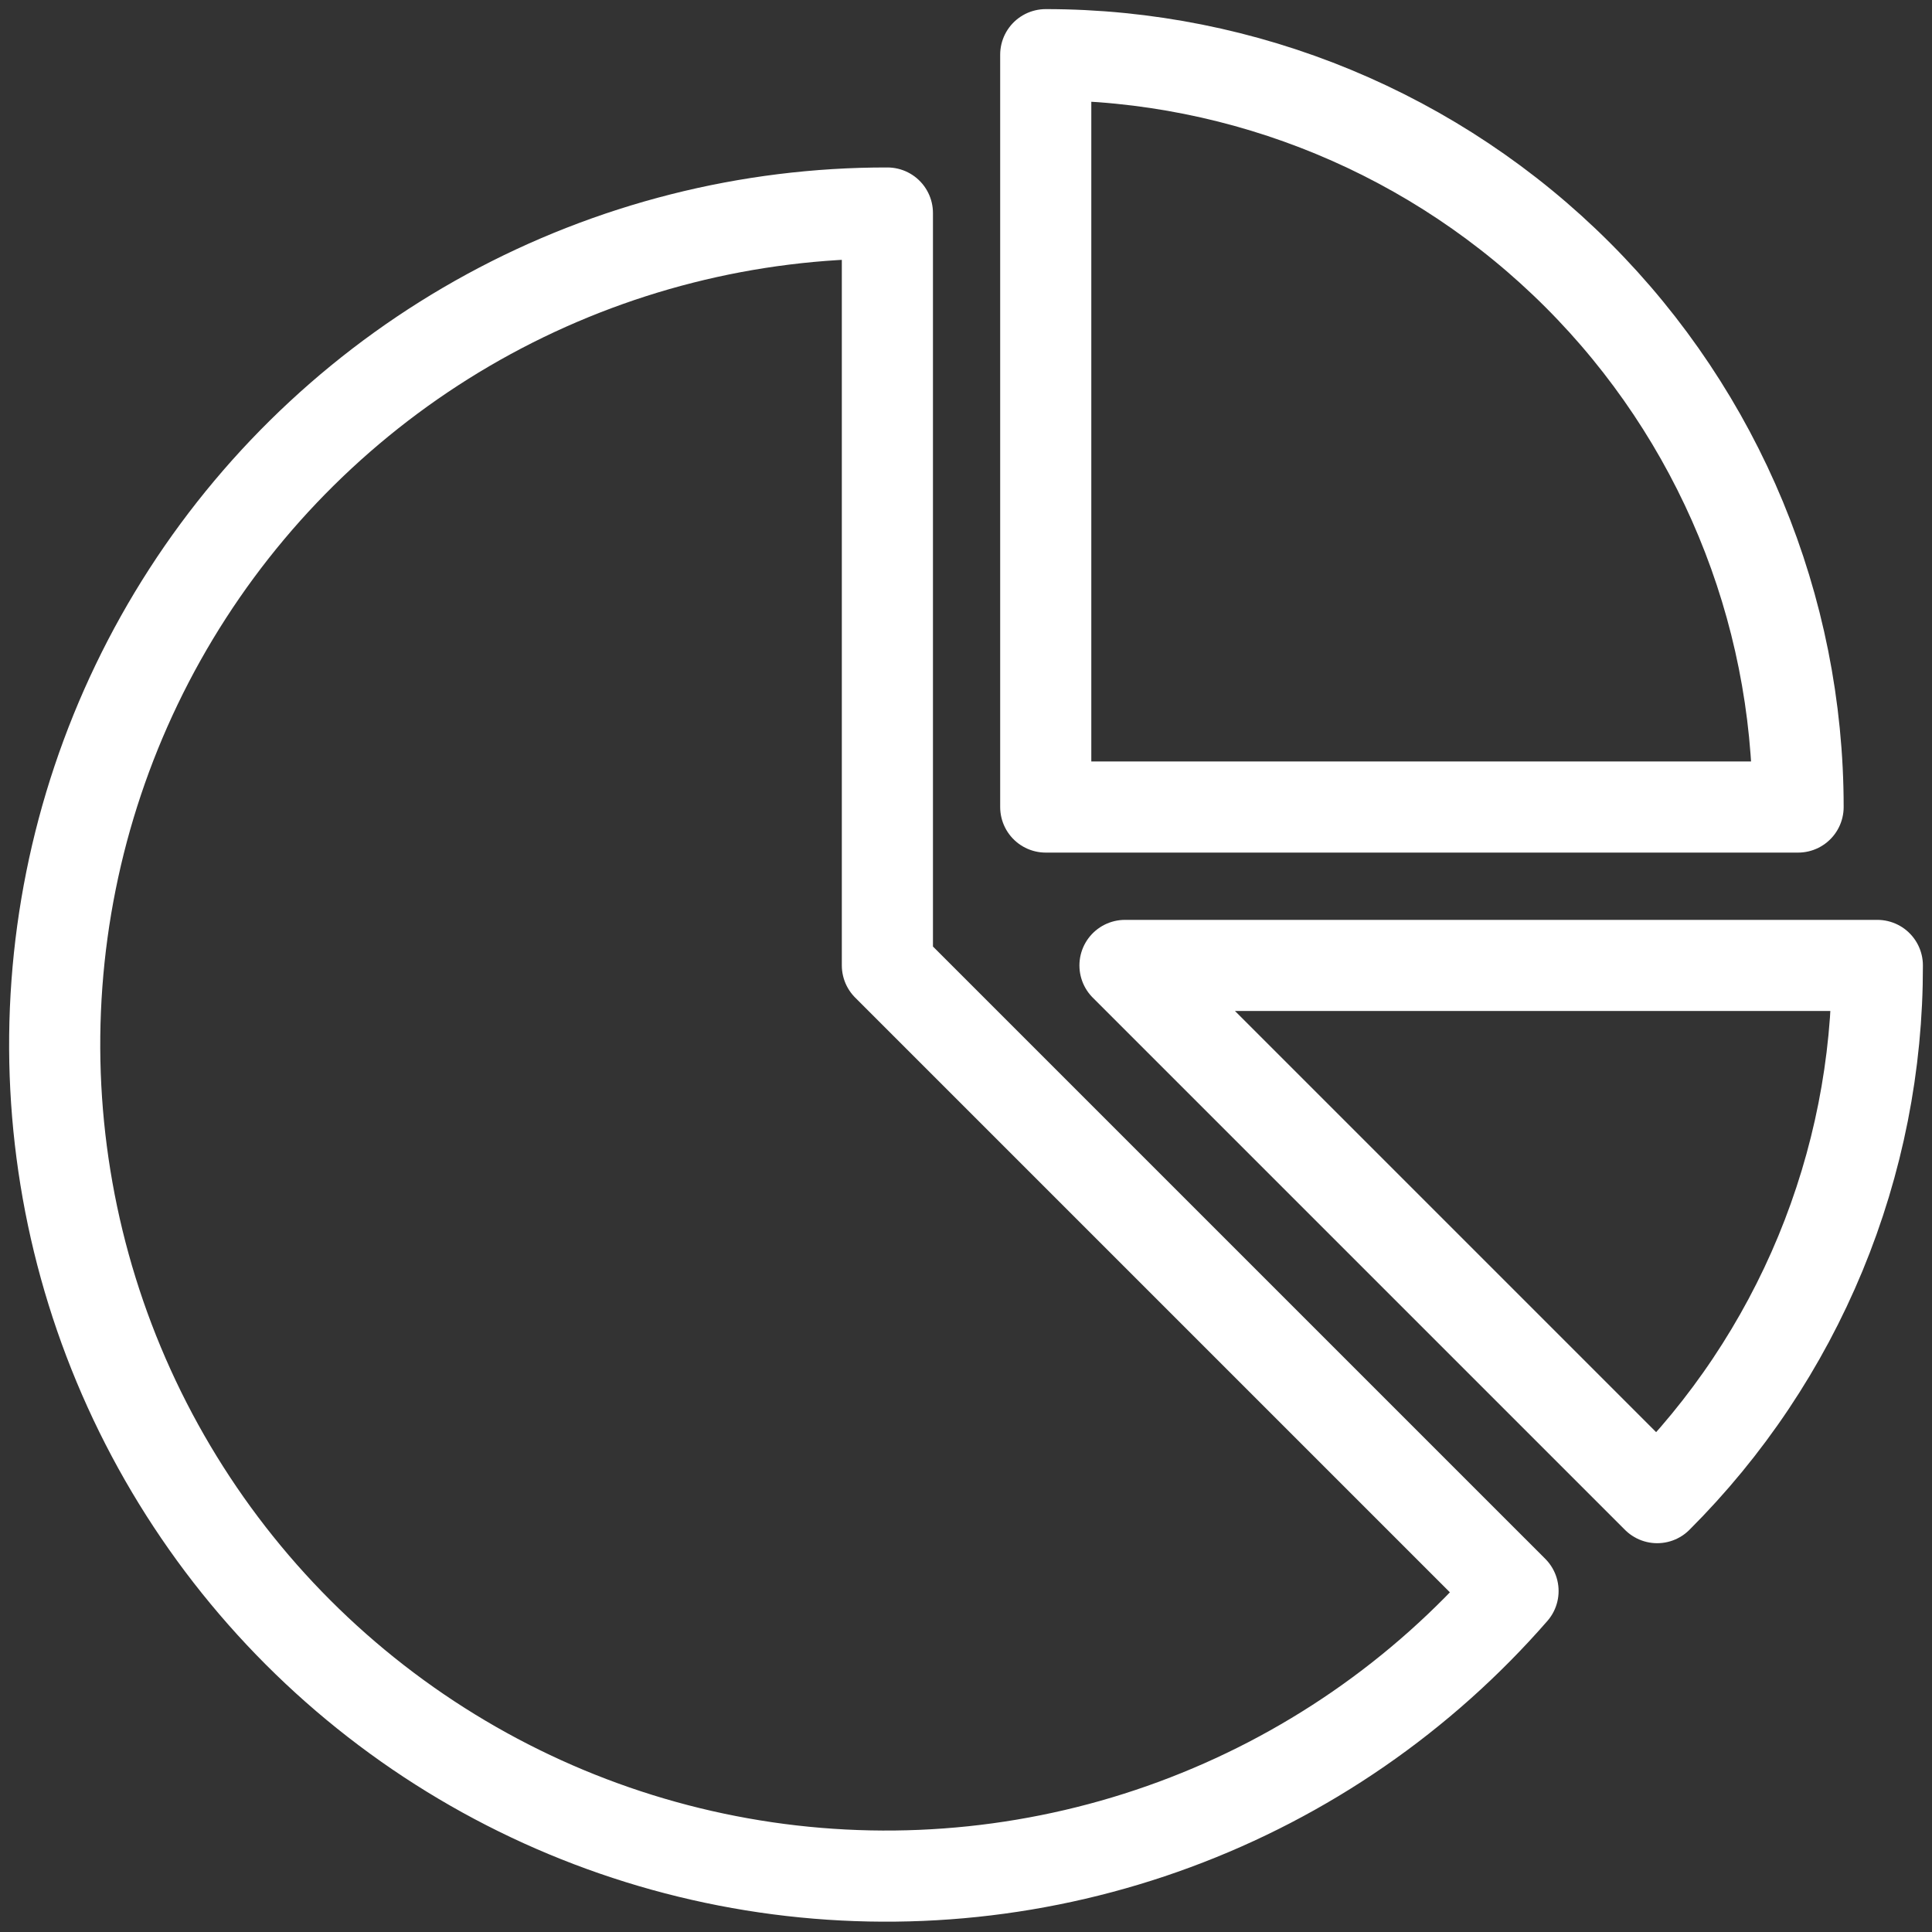
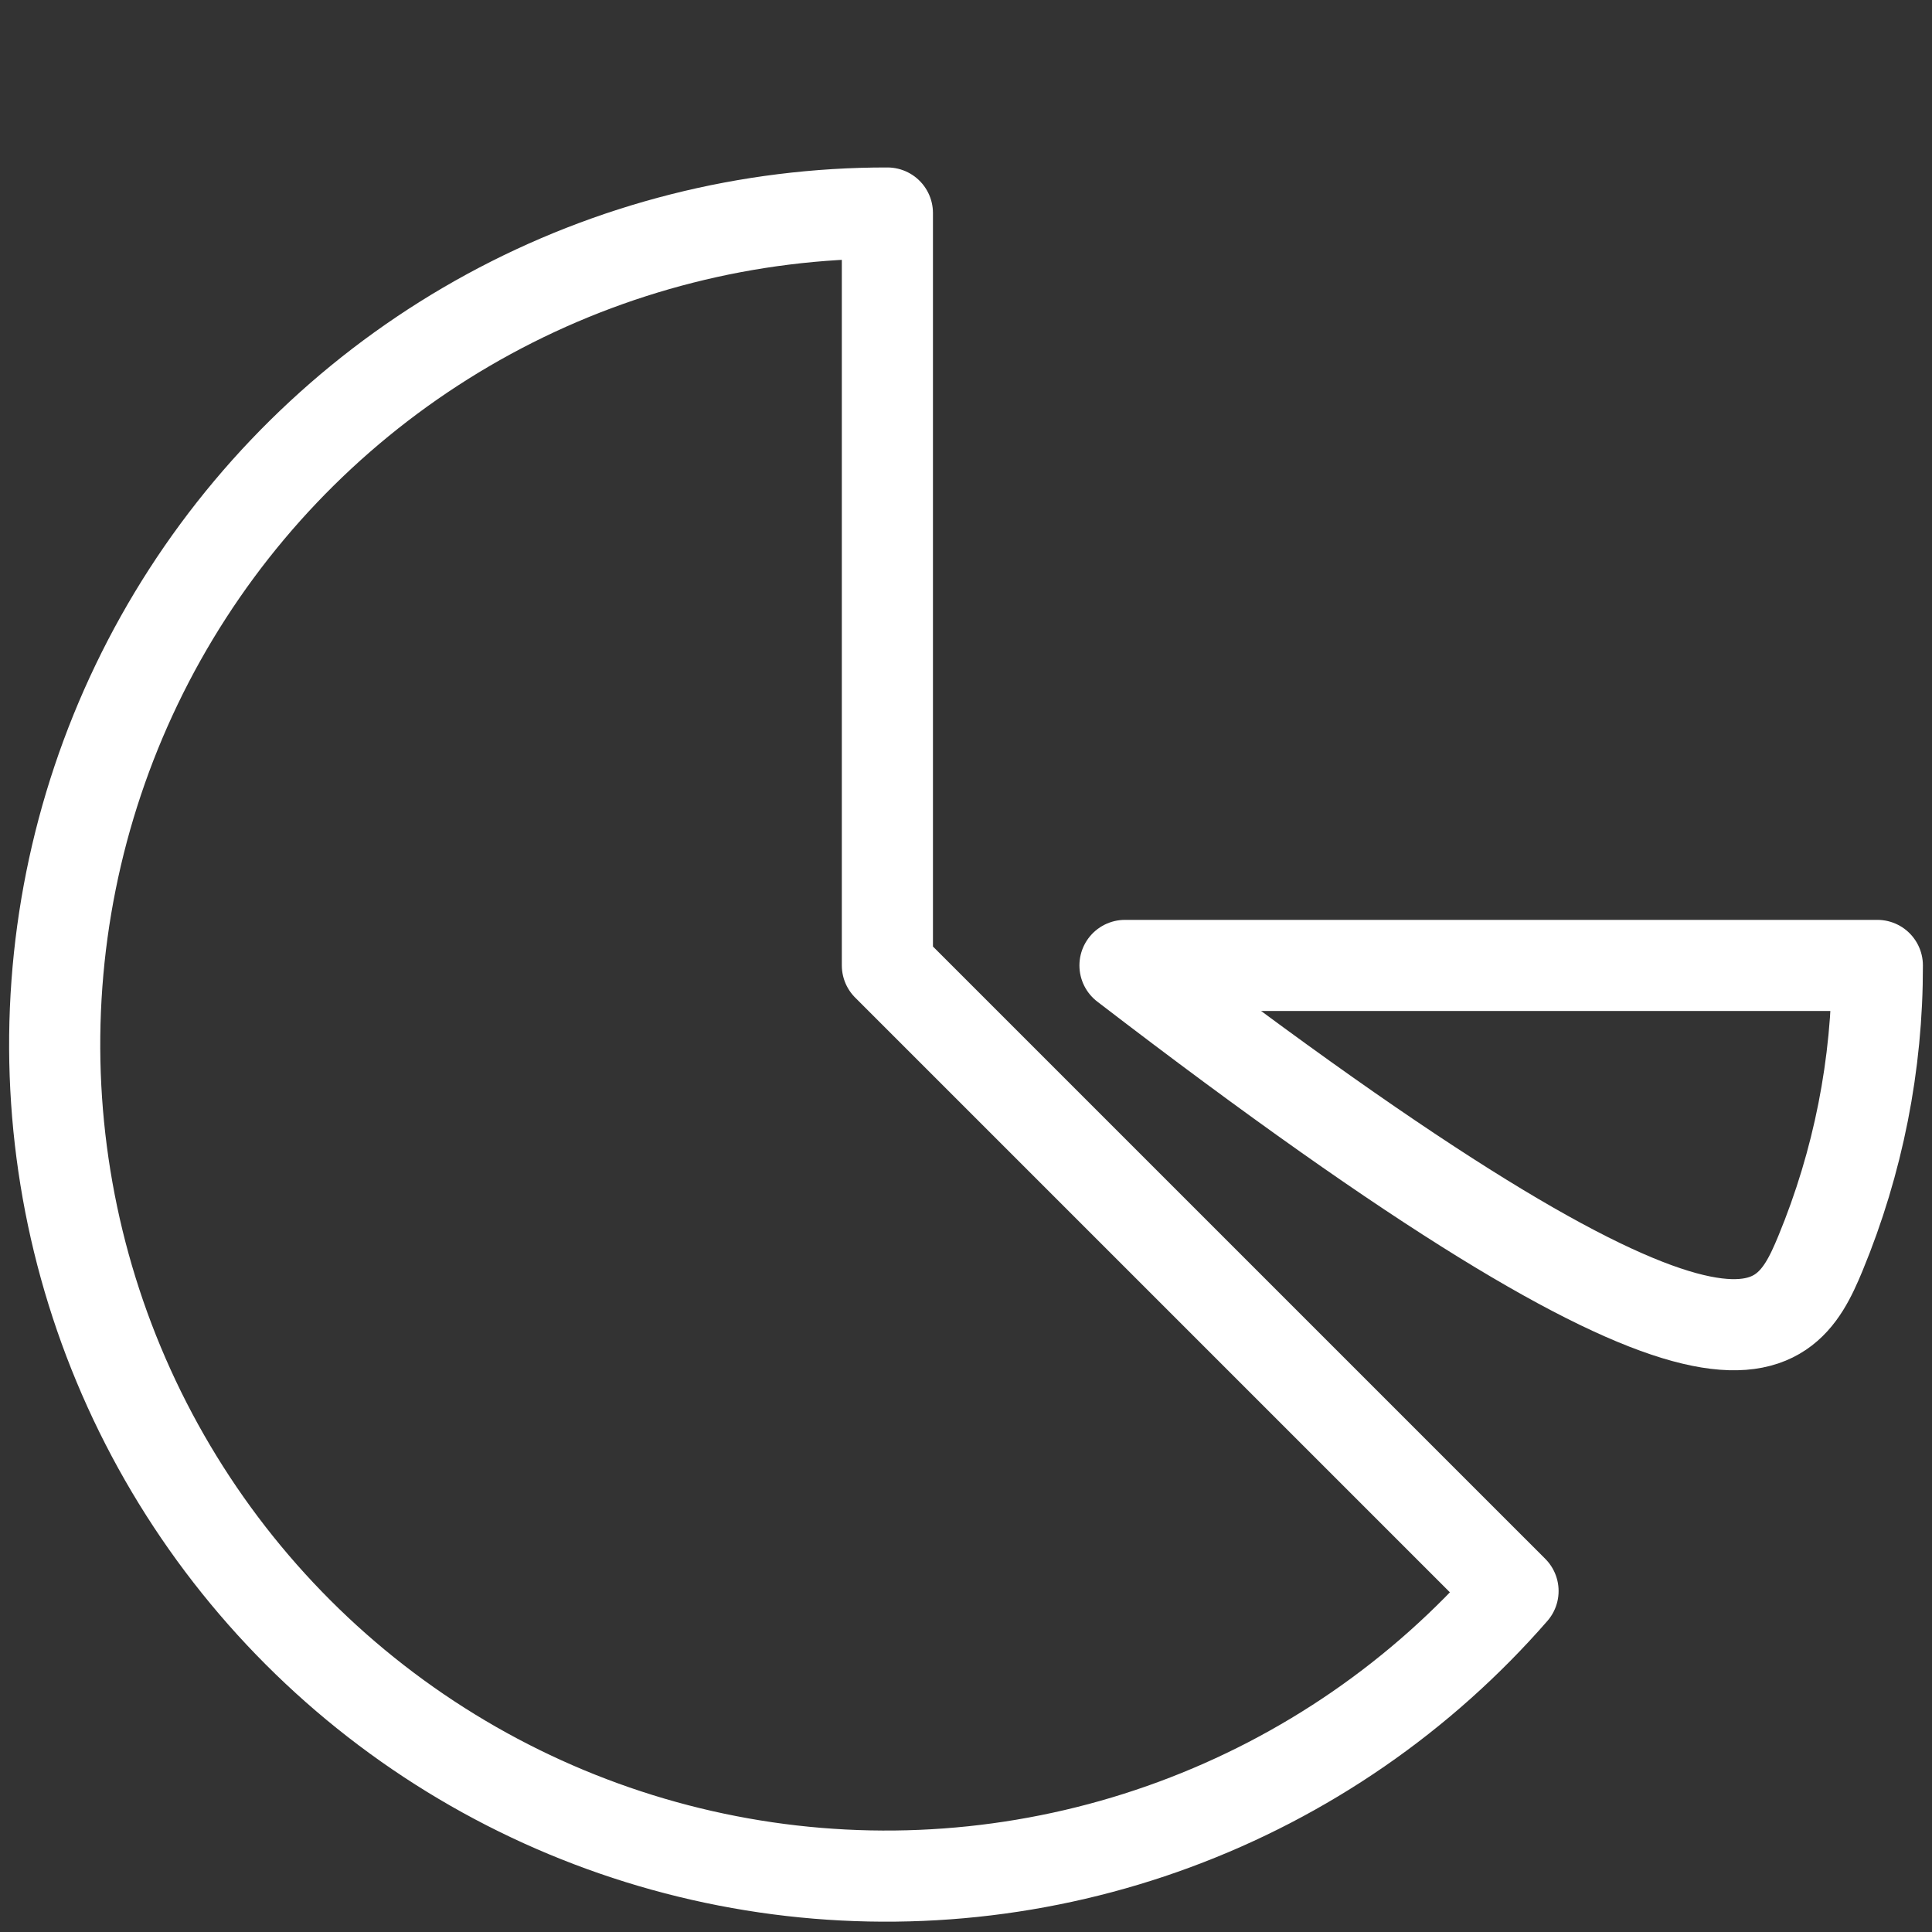
<svg xmlns="http://www.w3.org/2000/svg" width="106" height="106" viewBox="0 0 106 106" fill="none">
  <rect x="0" y="0" width="106" height="106" fill="#333333" stroke="none" />
-   <path d="M98.653 44.278C98.653 33.331 94.304 22.831 86.563 15.09C78.822 7.349 68.323 3 57.375 3V44.278H98.653Z" stroke="white" stroke-width="5" stroke-linecap="round" stroke-linejoin="round" />
-   <path d="M61.723 52.969L90.922 82.168C94.76 78.337 97.803 73.785 99.876 68.774C101.949 63.763 103.011 58.392 103.001 52.969H61.723Z" stroke="white" stroke-width="5" stroke-linecap="round" stroke-linejoin="round" />
+   <path d="M61.723 52.969C94.76 78.337 97.803 73.785 99.876 68.774C101.949 63.763 103.011 58.392 103.001 52.969H61.723Z" stroke="white" stroke-width="5" stroke-linecap="round" stroke-linejoin="round" />
  <path d="M48.687 11.688C41.049 11.677 33.531 13.584 26.822 17.233C20.113 20.883 14.428 26.159 10.287 32.576C6.146 38.994 3.683 46.348 3.123 53.965C2.563 61.582 3.924 69.218 7.081 76.172C10.239 83.126 15.091 89.177 21.194 93.768C27.297 98.36 34.456 101.346 42.012 102.453C49.569 103.559 57.283 102.751 64.446 100.102C71.61 97.454 77.994 93.049 83.013 87.292L48.687 52.966V11.688Z" stroke="white" stroke-width="5" stroke-linecap="round" stroke-linejoin="round" />
</svg>